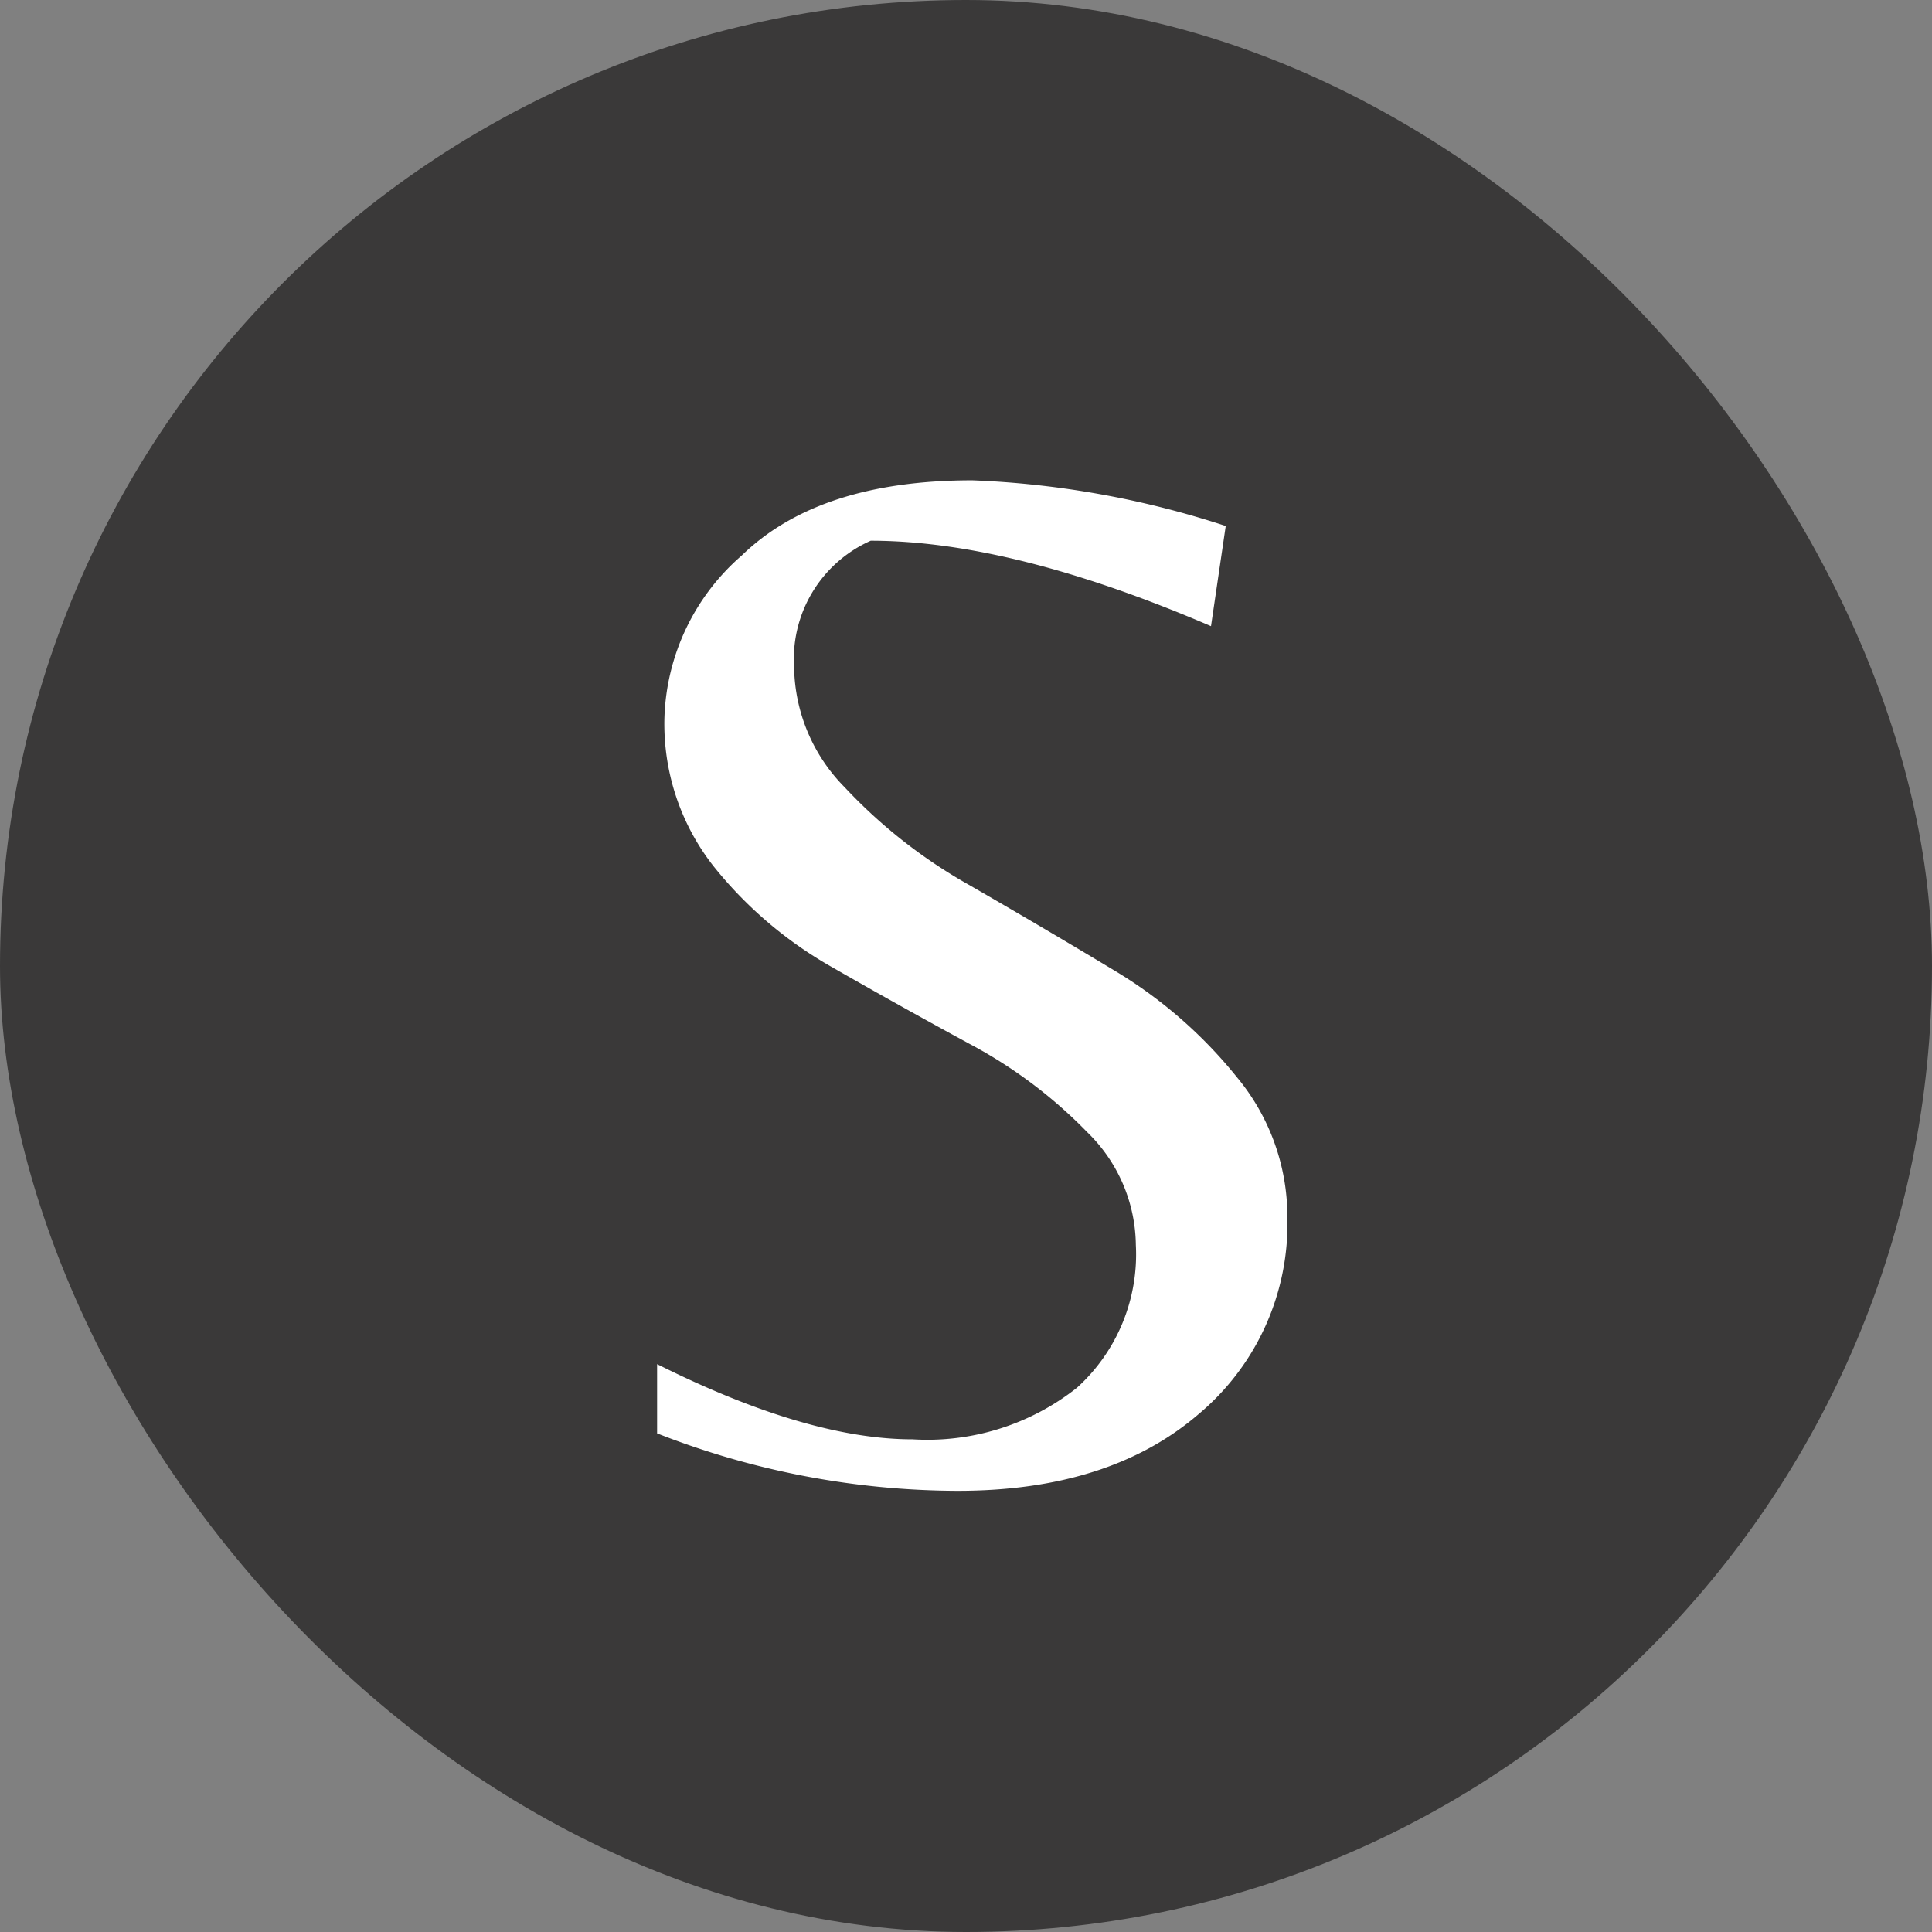
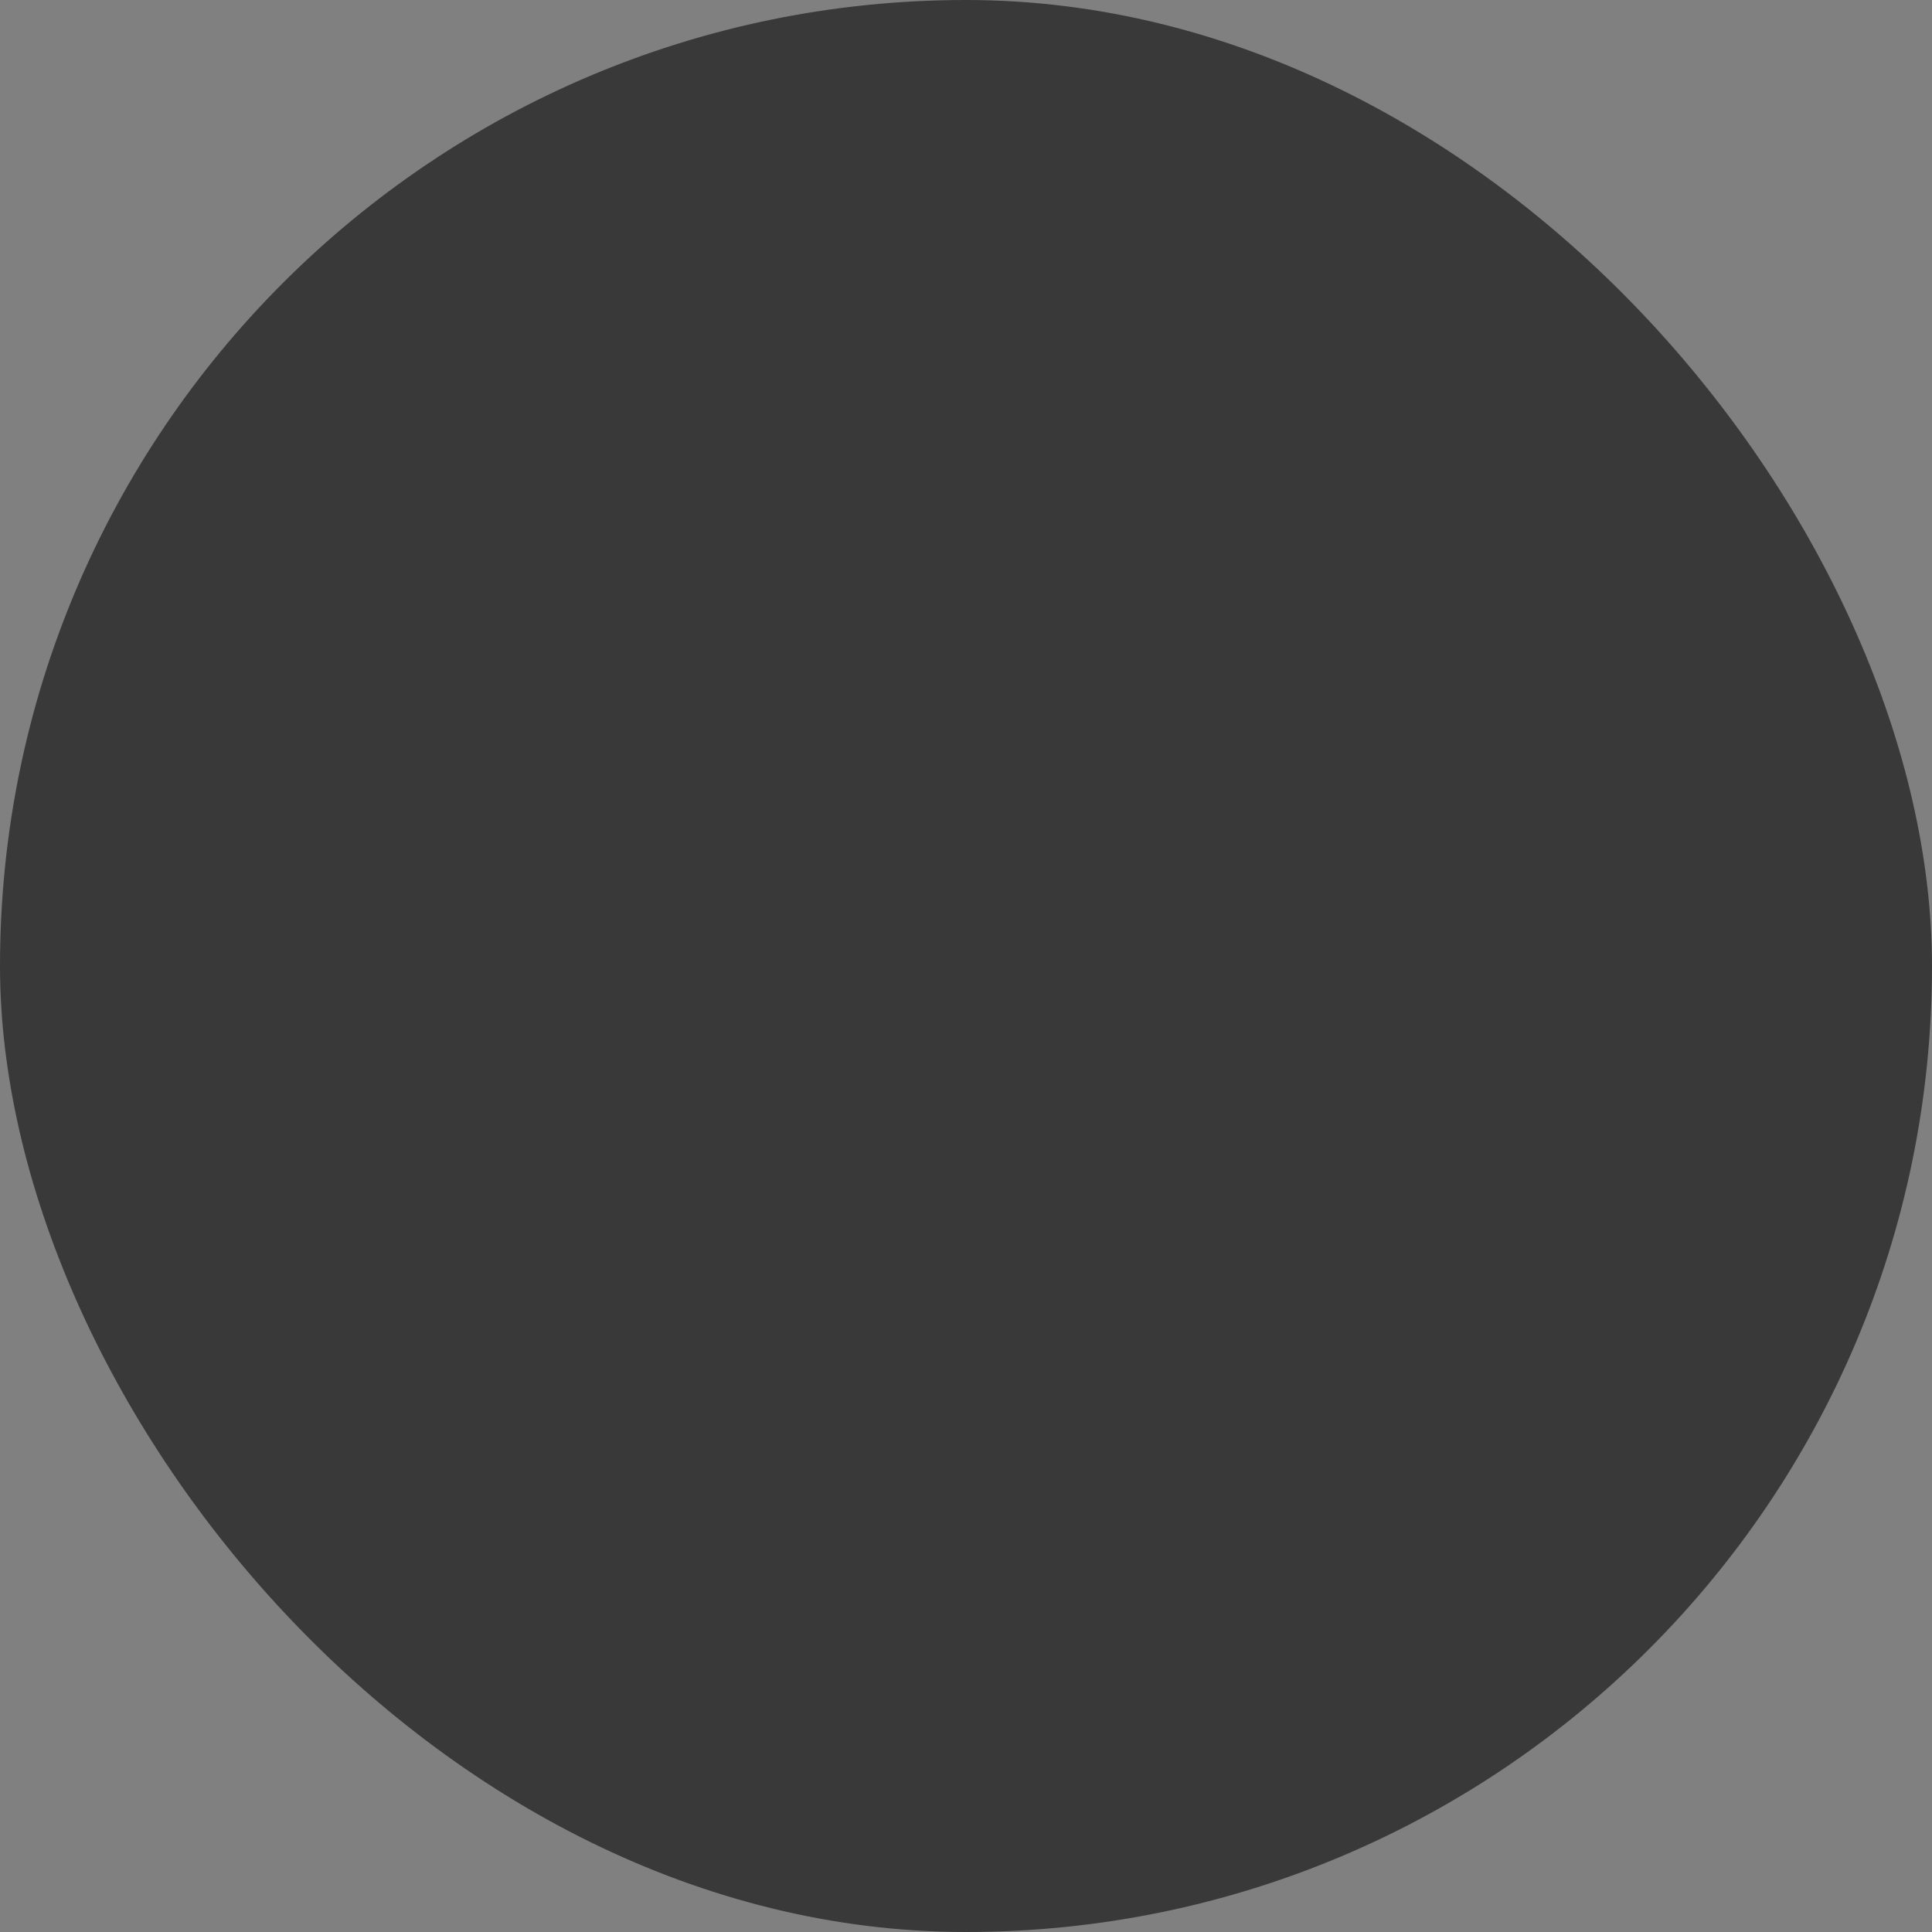
<svg xmlns="http://www.w3.org/2000/svg" width="80" height="80" viewBox="0 0 80 80">
  <rect x="0" y="0" width="80" height="80" fill="#808080" stroke="none" />
  <g id="Group_8979" data-name="Group 8979" transform="translate(-184 19544)">
    <rect id="Rectangle_1723" data-name="Rectangle 1723" width="80" height="80" rx="40" transform="translate(184 -19544)" fill="#3a3939" />
-     <path id="Path_91501" data-name="Path 91501" d="M9.882-33.367a7.214,7.214,0,0,0,2.1,4.972,21.4,21.4,0,0,0,5.124,4.026q3.02,1.739,6.009,3.538a19.081,19.081,0,0,1,5.093,4.423,9.045,9.045,0,0,1,2.1,5.8A10.283,10.283,0,0,1,26.627-2.44Q22.936.732,16.653.732A34.3,34.3,0,0,1,4.209-1.647V-4.514Q10.431-1.4,14.793-1.4a9.989,9.989,0,0,0,6.8-2.135,7.45,7.45,0,0,0,2.44-5.917,6.609,6.609,0,0,0-2.013-4.667,19.654,19.654,0,0,0-4.88-3.66q-2.867-1.556-5.734-3.2a16.968,16.968,0,0,1-4.88-4.178,9.543,9.543,0,0,1-2.013-6.131A9.27,9.27,0,0,1,7.716-38q3.2-3.111,9.547-3.111a38.279,38.279,0,0,1,10.492,1.891l-.61,4.148q-8.235-3.538-14.091-3.538A5.36,5.36,0,0,0,9.882-33.367Z" transform="translate(207 -19483)" fill="#fff" />
  </g>
</svg>